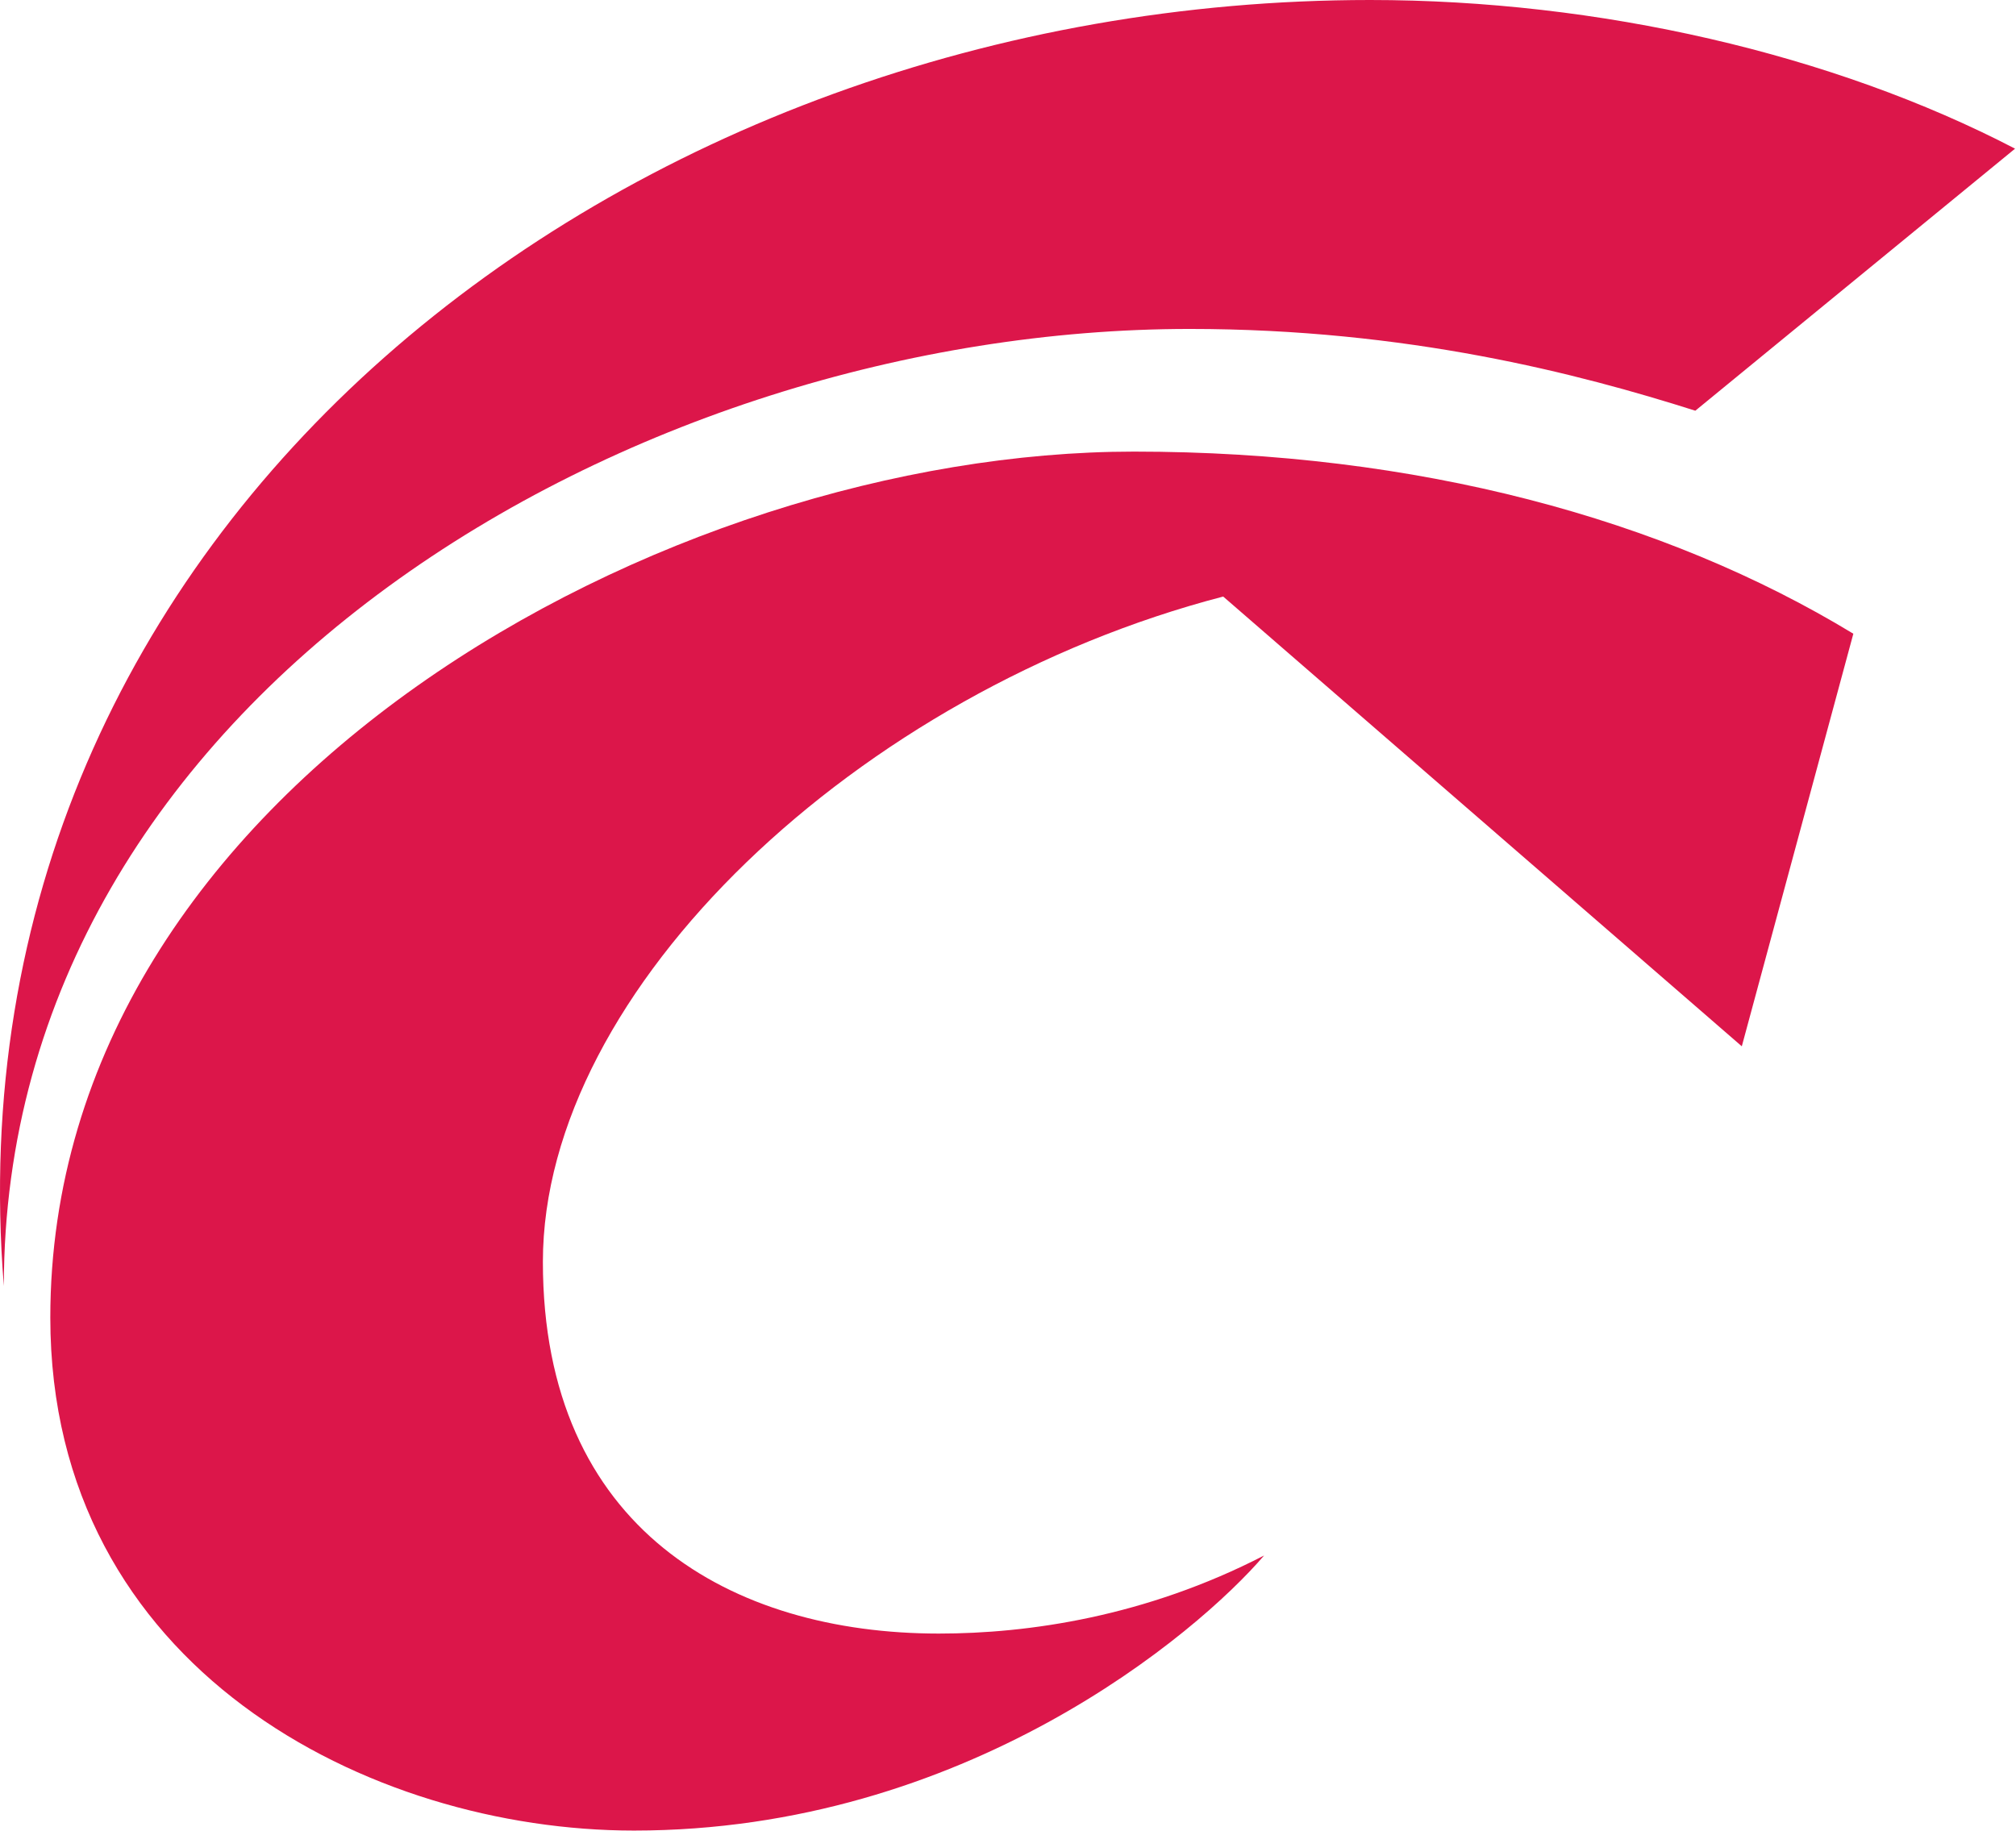
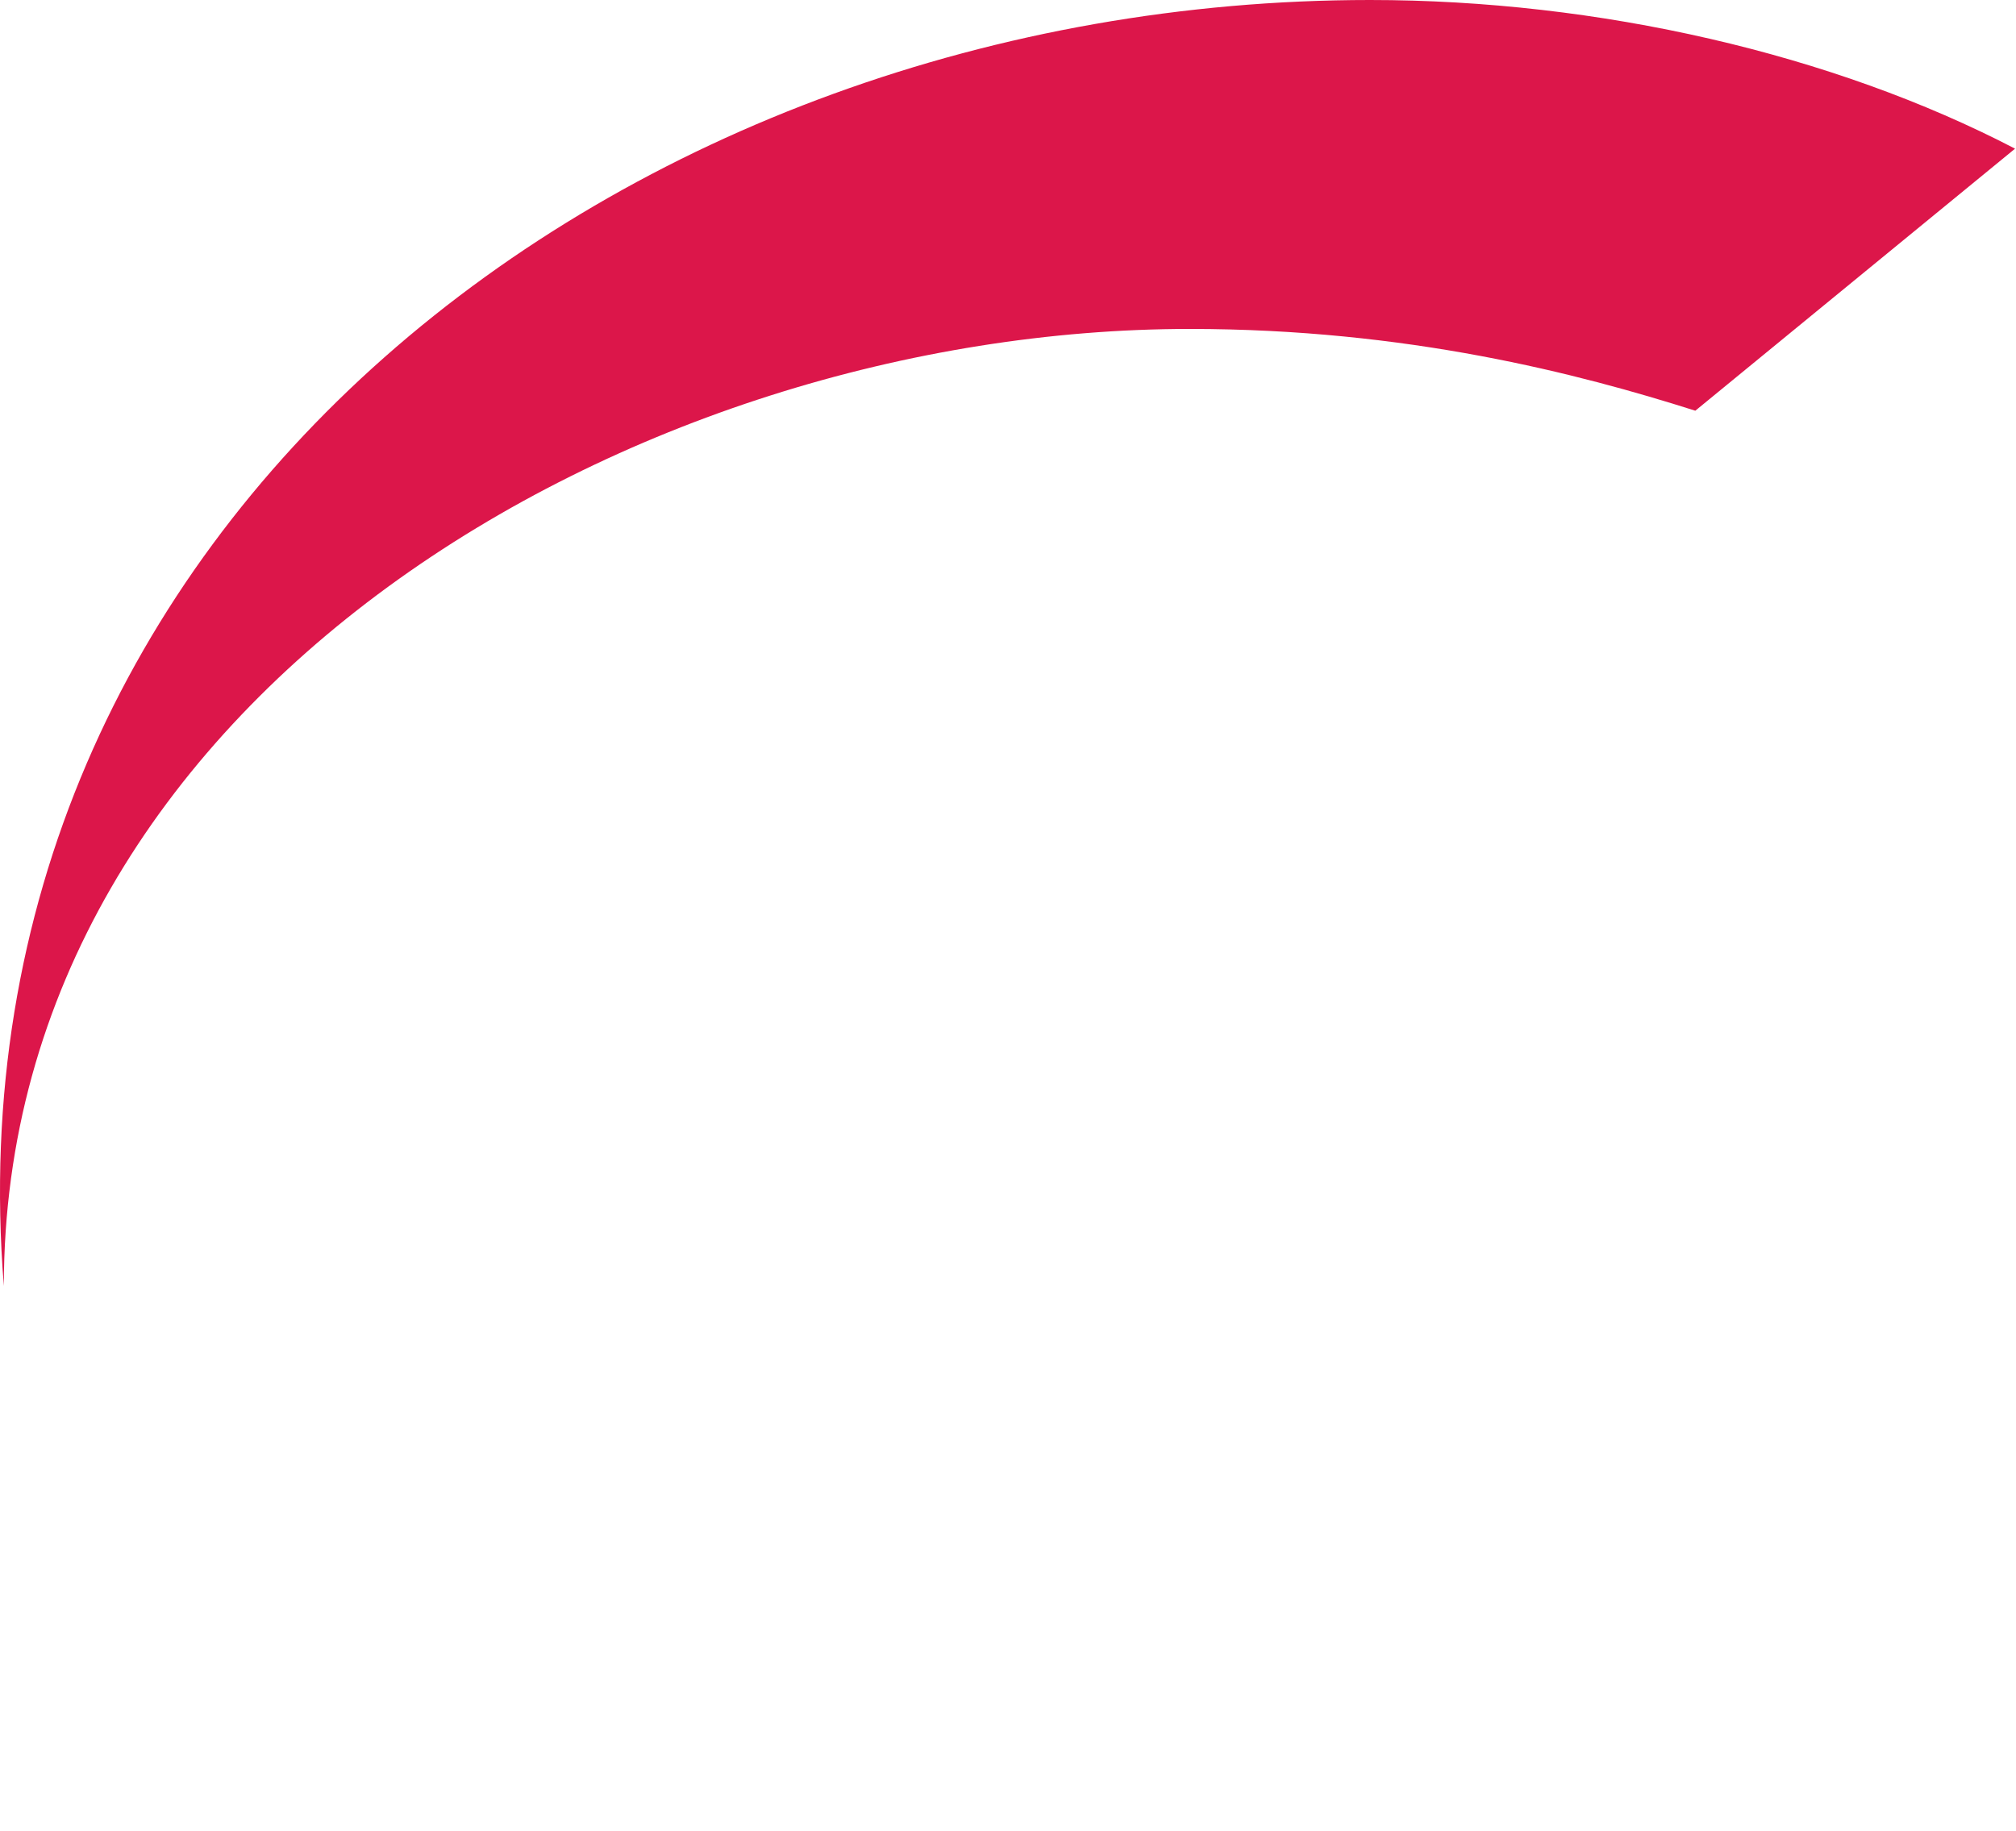
<svg xmlns="http://www.w3.org/2000/svg" width="1761" height="1600" viewBox="0 0 1761 1600">
  <g>
    <g>
-       <path fill="#dc164a" d="M553.775 1599.314c289.013 0 491.983-172.11 550.422-240.31-103.909 53.59-206.199 68.2-284.13 68.2-180.234 0-345.85-90.93-345.85-324.743 0-238.673 276.031-498.467 594.26-581.274l453.01 392.939 97.431-360.459c-165.61-100.666-381.58-159.115-628.37-159.115-407.541 0-946.6 293.874-946.6 756.623 0 306.88 279.278 448.139 509.827 448.139z" />
-     </g>
+       </g>
    <g>
      <path fill="#dc164a" d="M1760.178 129.884l-279.29 228.938c-102.29-32.468-251.66-71.435-441.63-71.435-485.483 0-1035.9 321.48-1035.9 836.194C-50.22 457.875 545.665 0 1196.757 0c199.7 0 404.28 47.077 563.42 129.884z" />
    </g>
  </g>
</svg>